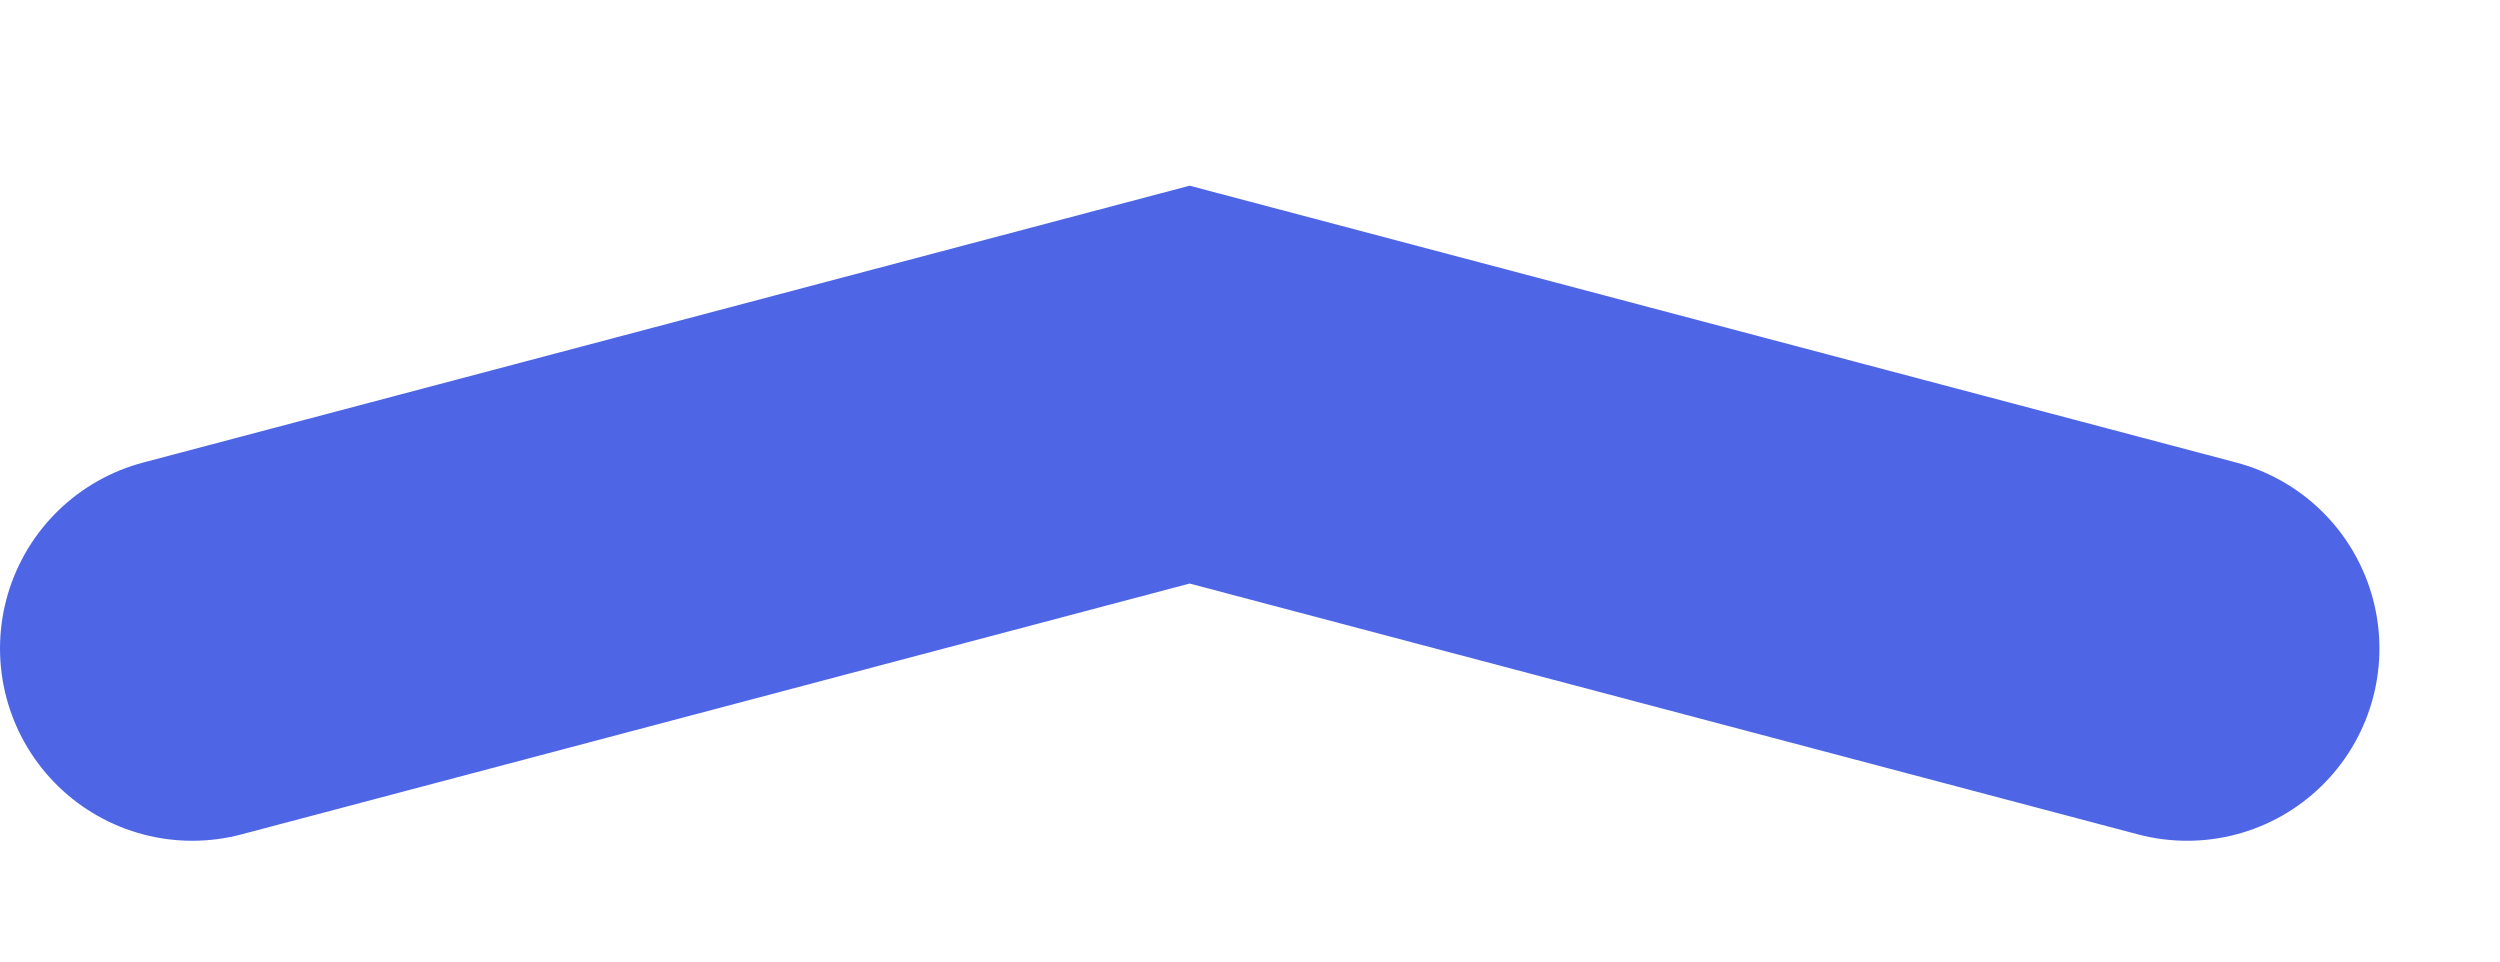
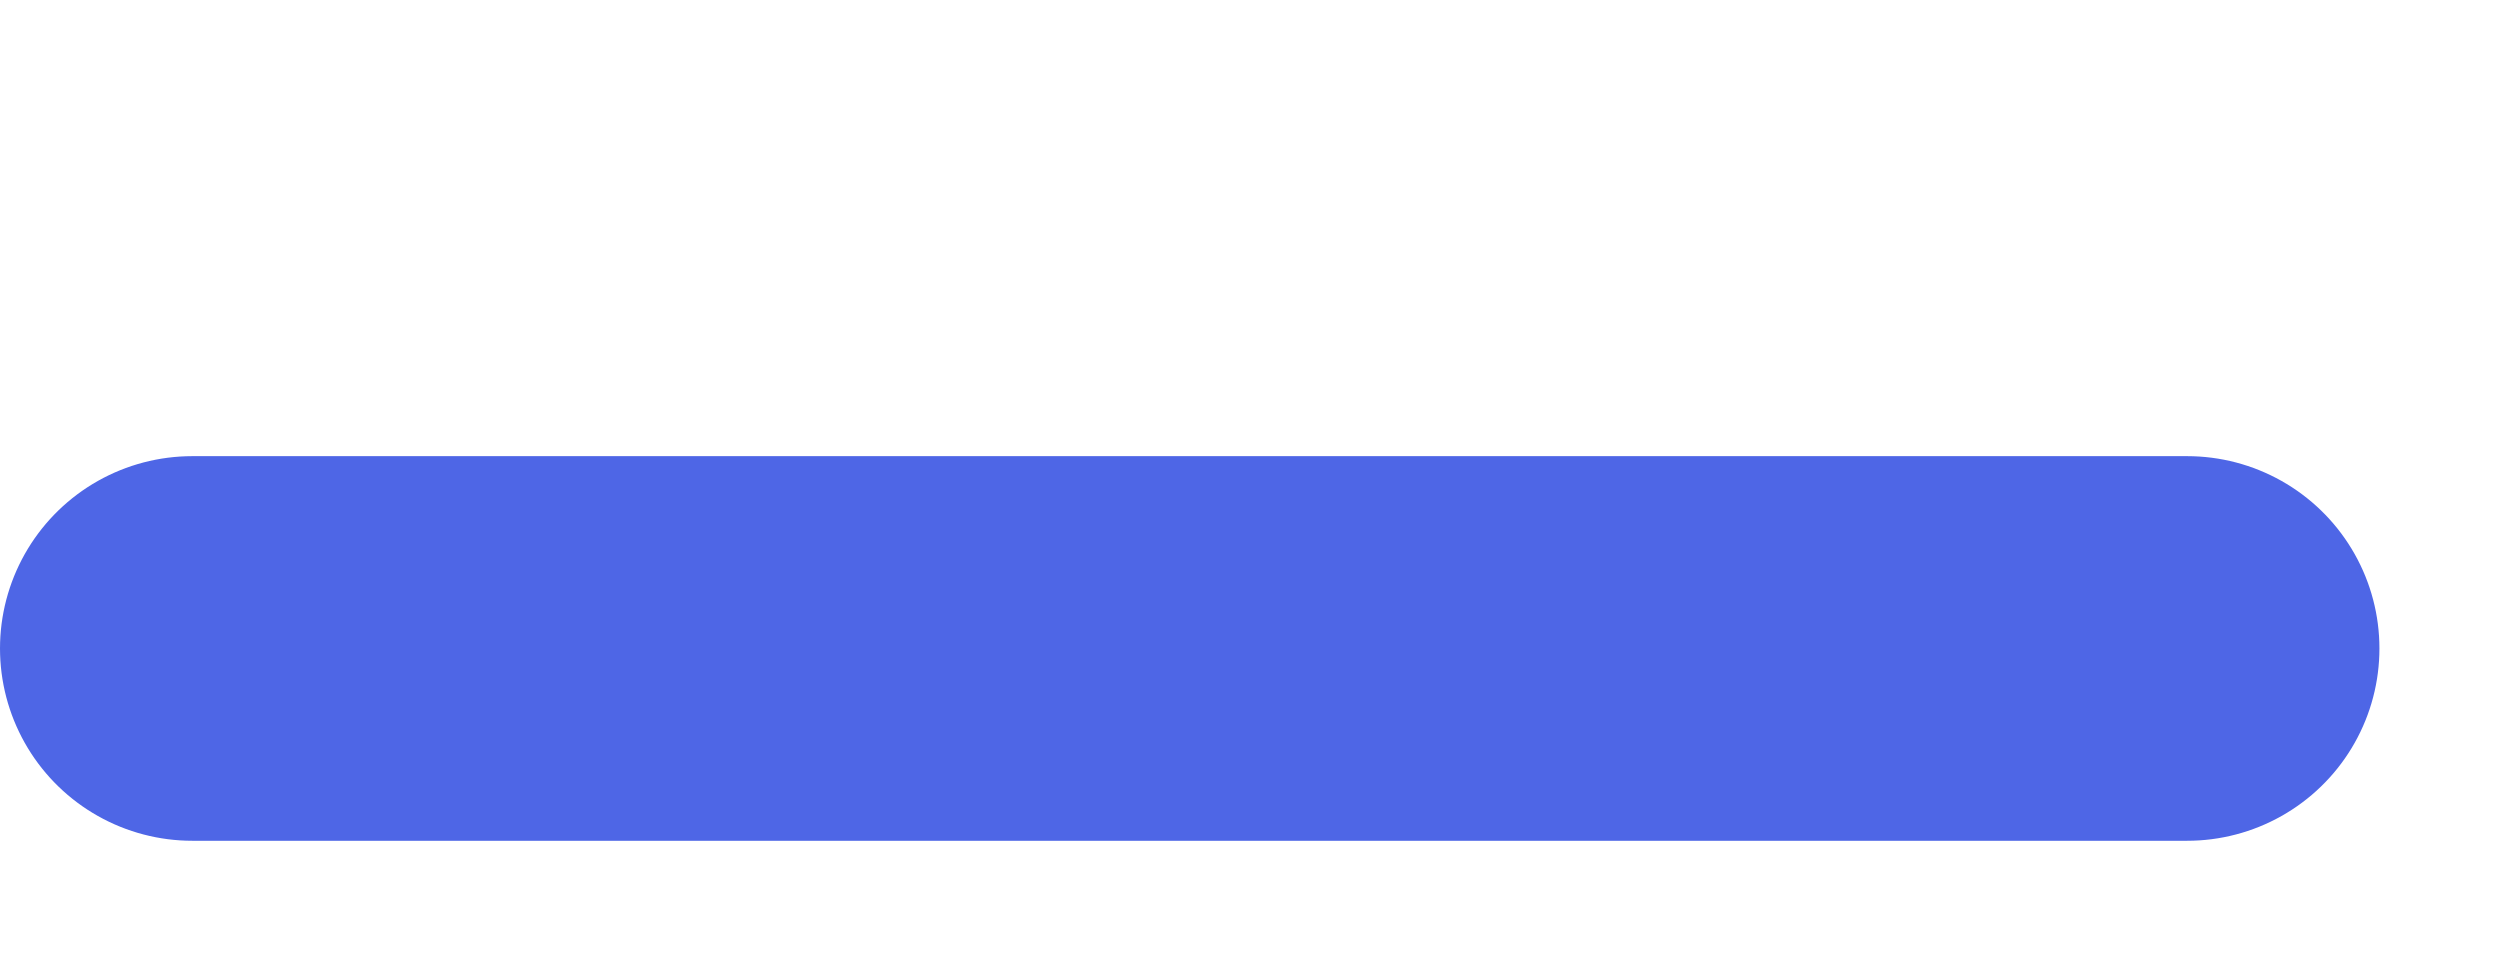
<svg xmlns="http://www.w3.org/2000/svg" fill="none" height="100%" overflow="visible" preserveAspectRatio="none" style="display: block;" viewBox="0 0 13 5" width="100%">
-   <path d="M1 3.372L6.186 2L11.373 3.372" id="Vector" stroke="#4E66E6" stroke-linecap="round" stroke-width="2" />
+   <path d="M1 3.372L11.373 3.372" id="Vector" stroke="#4E66E6" stroke-linecap="round" stroke-width="2" />
</svg>